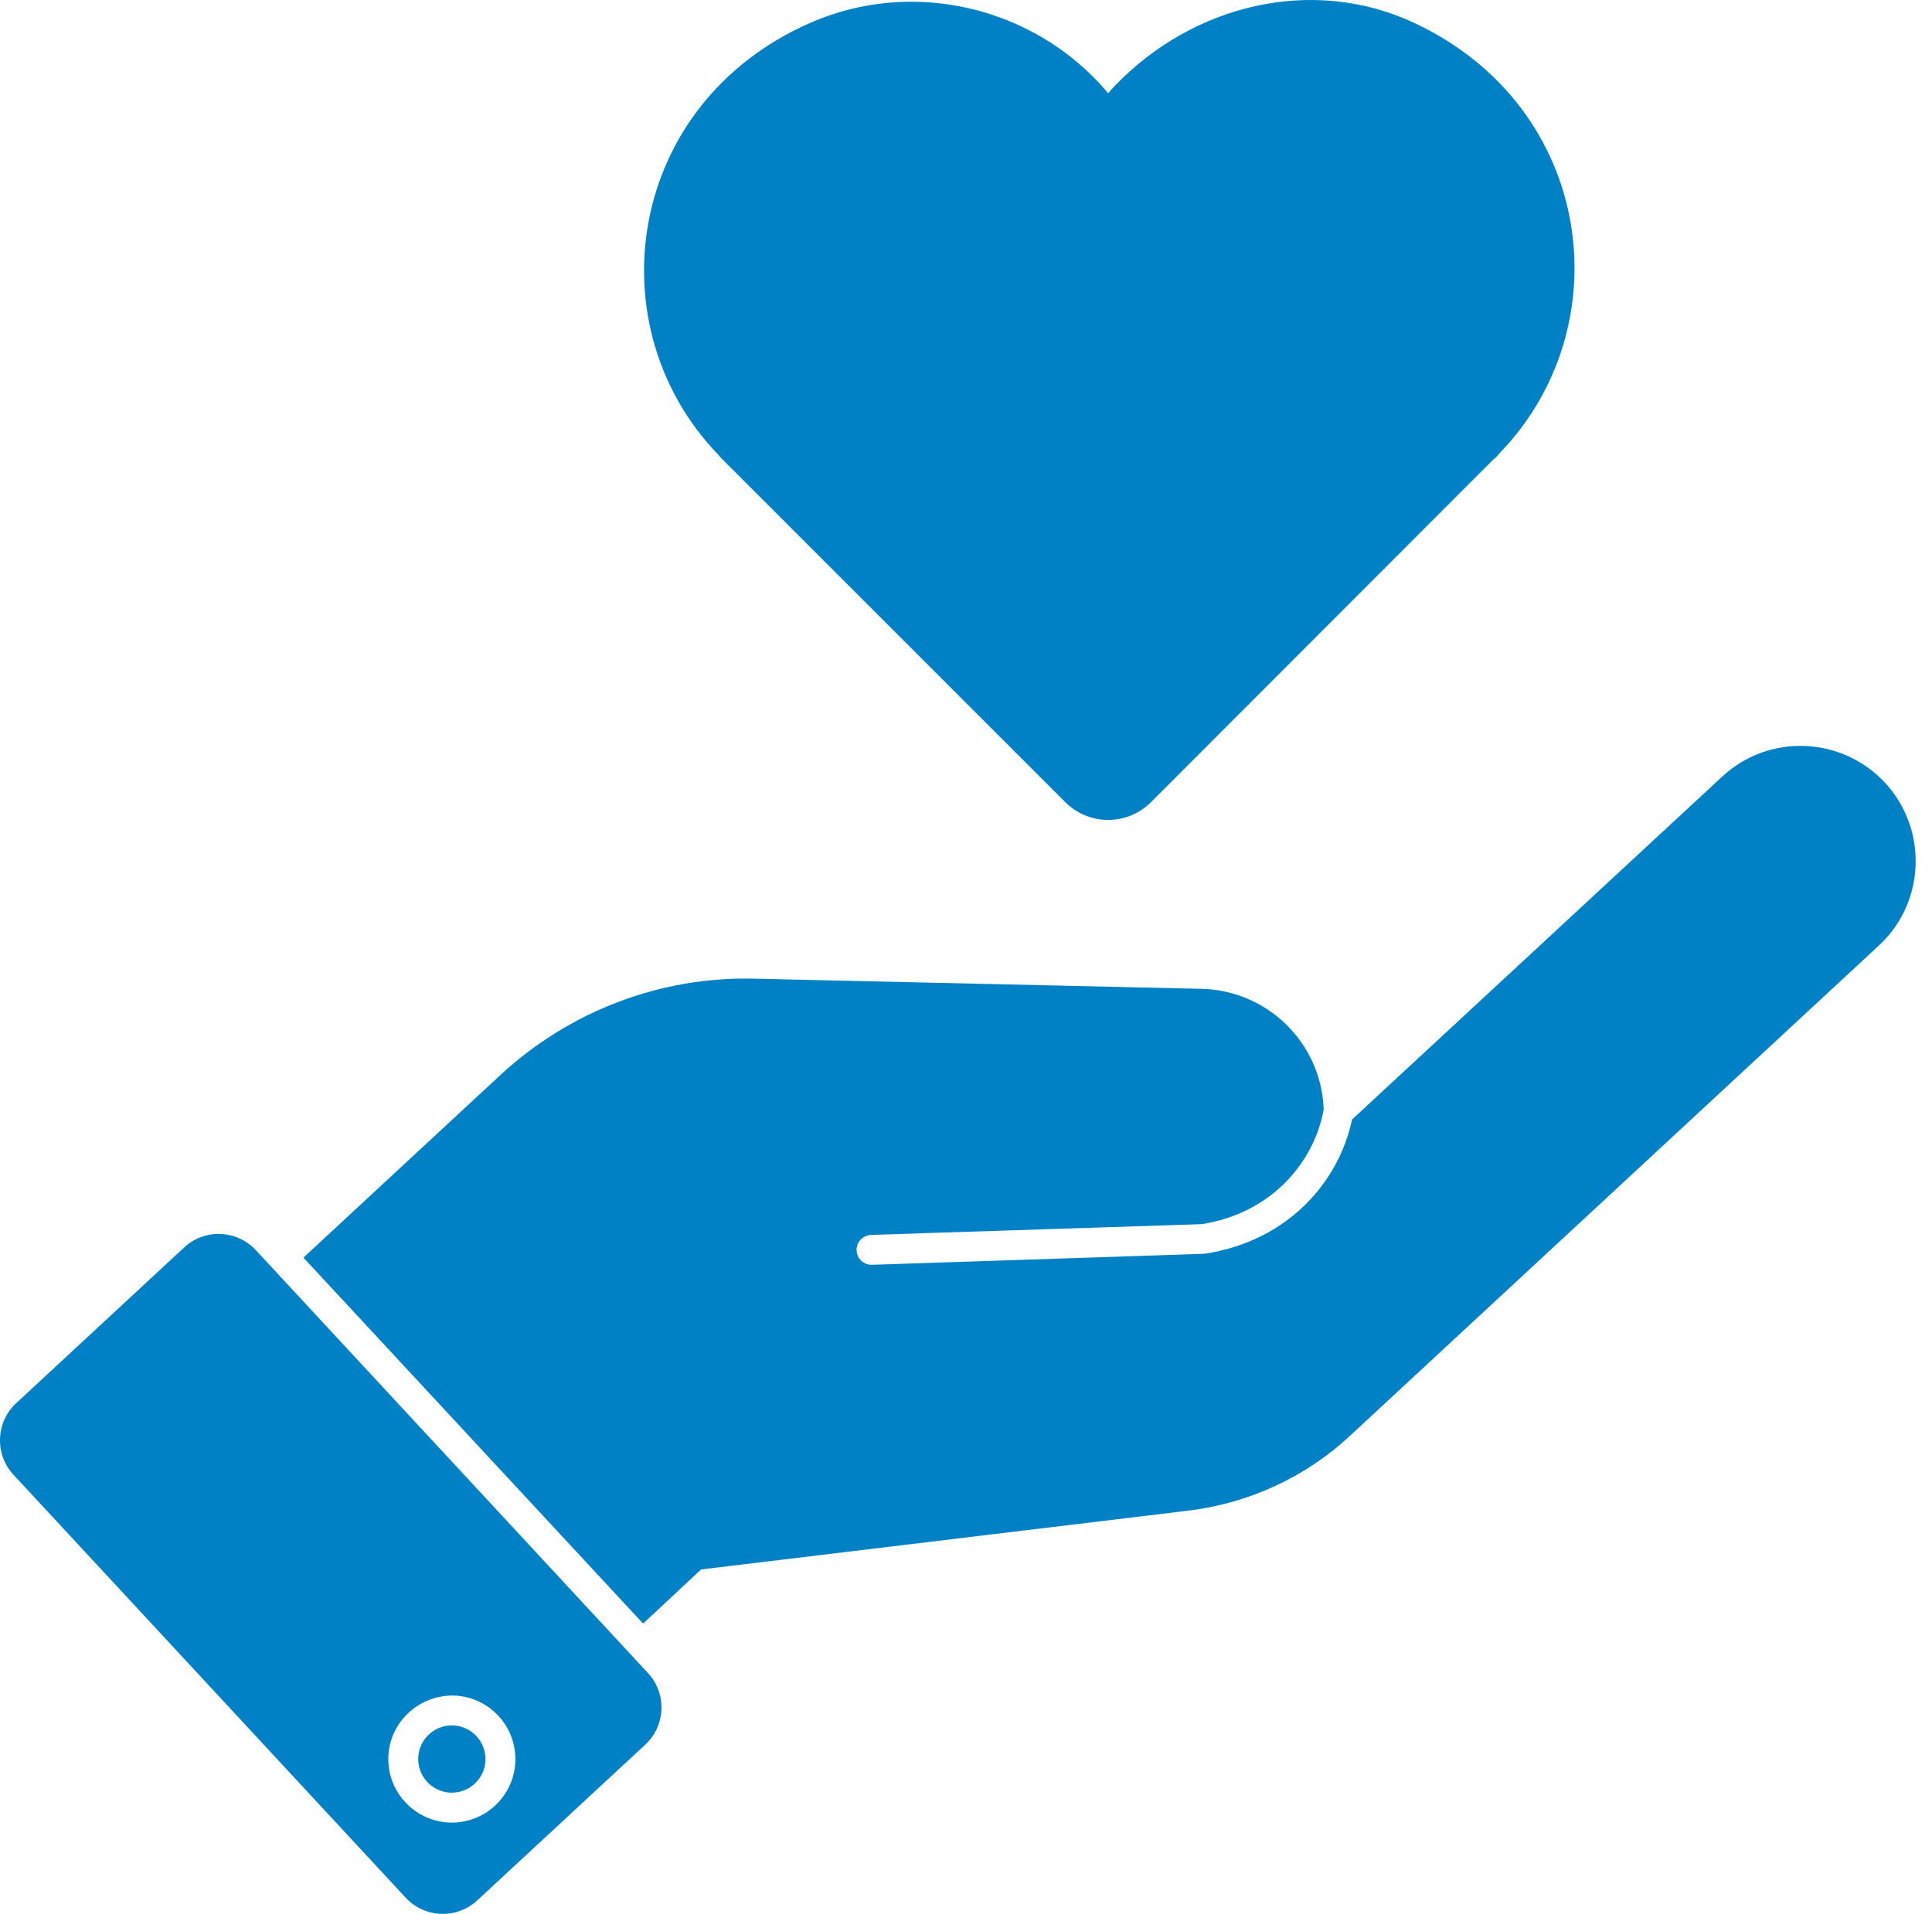
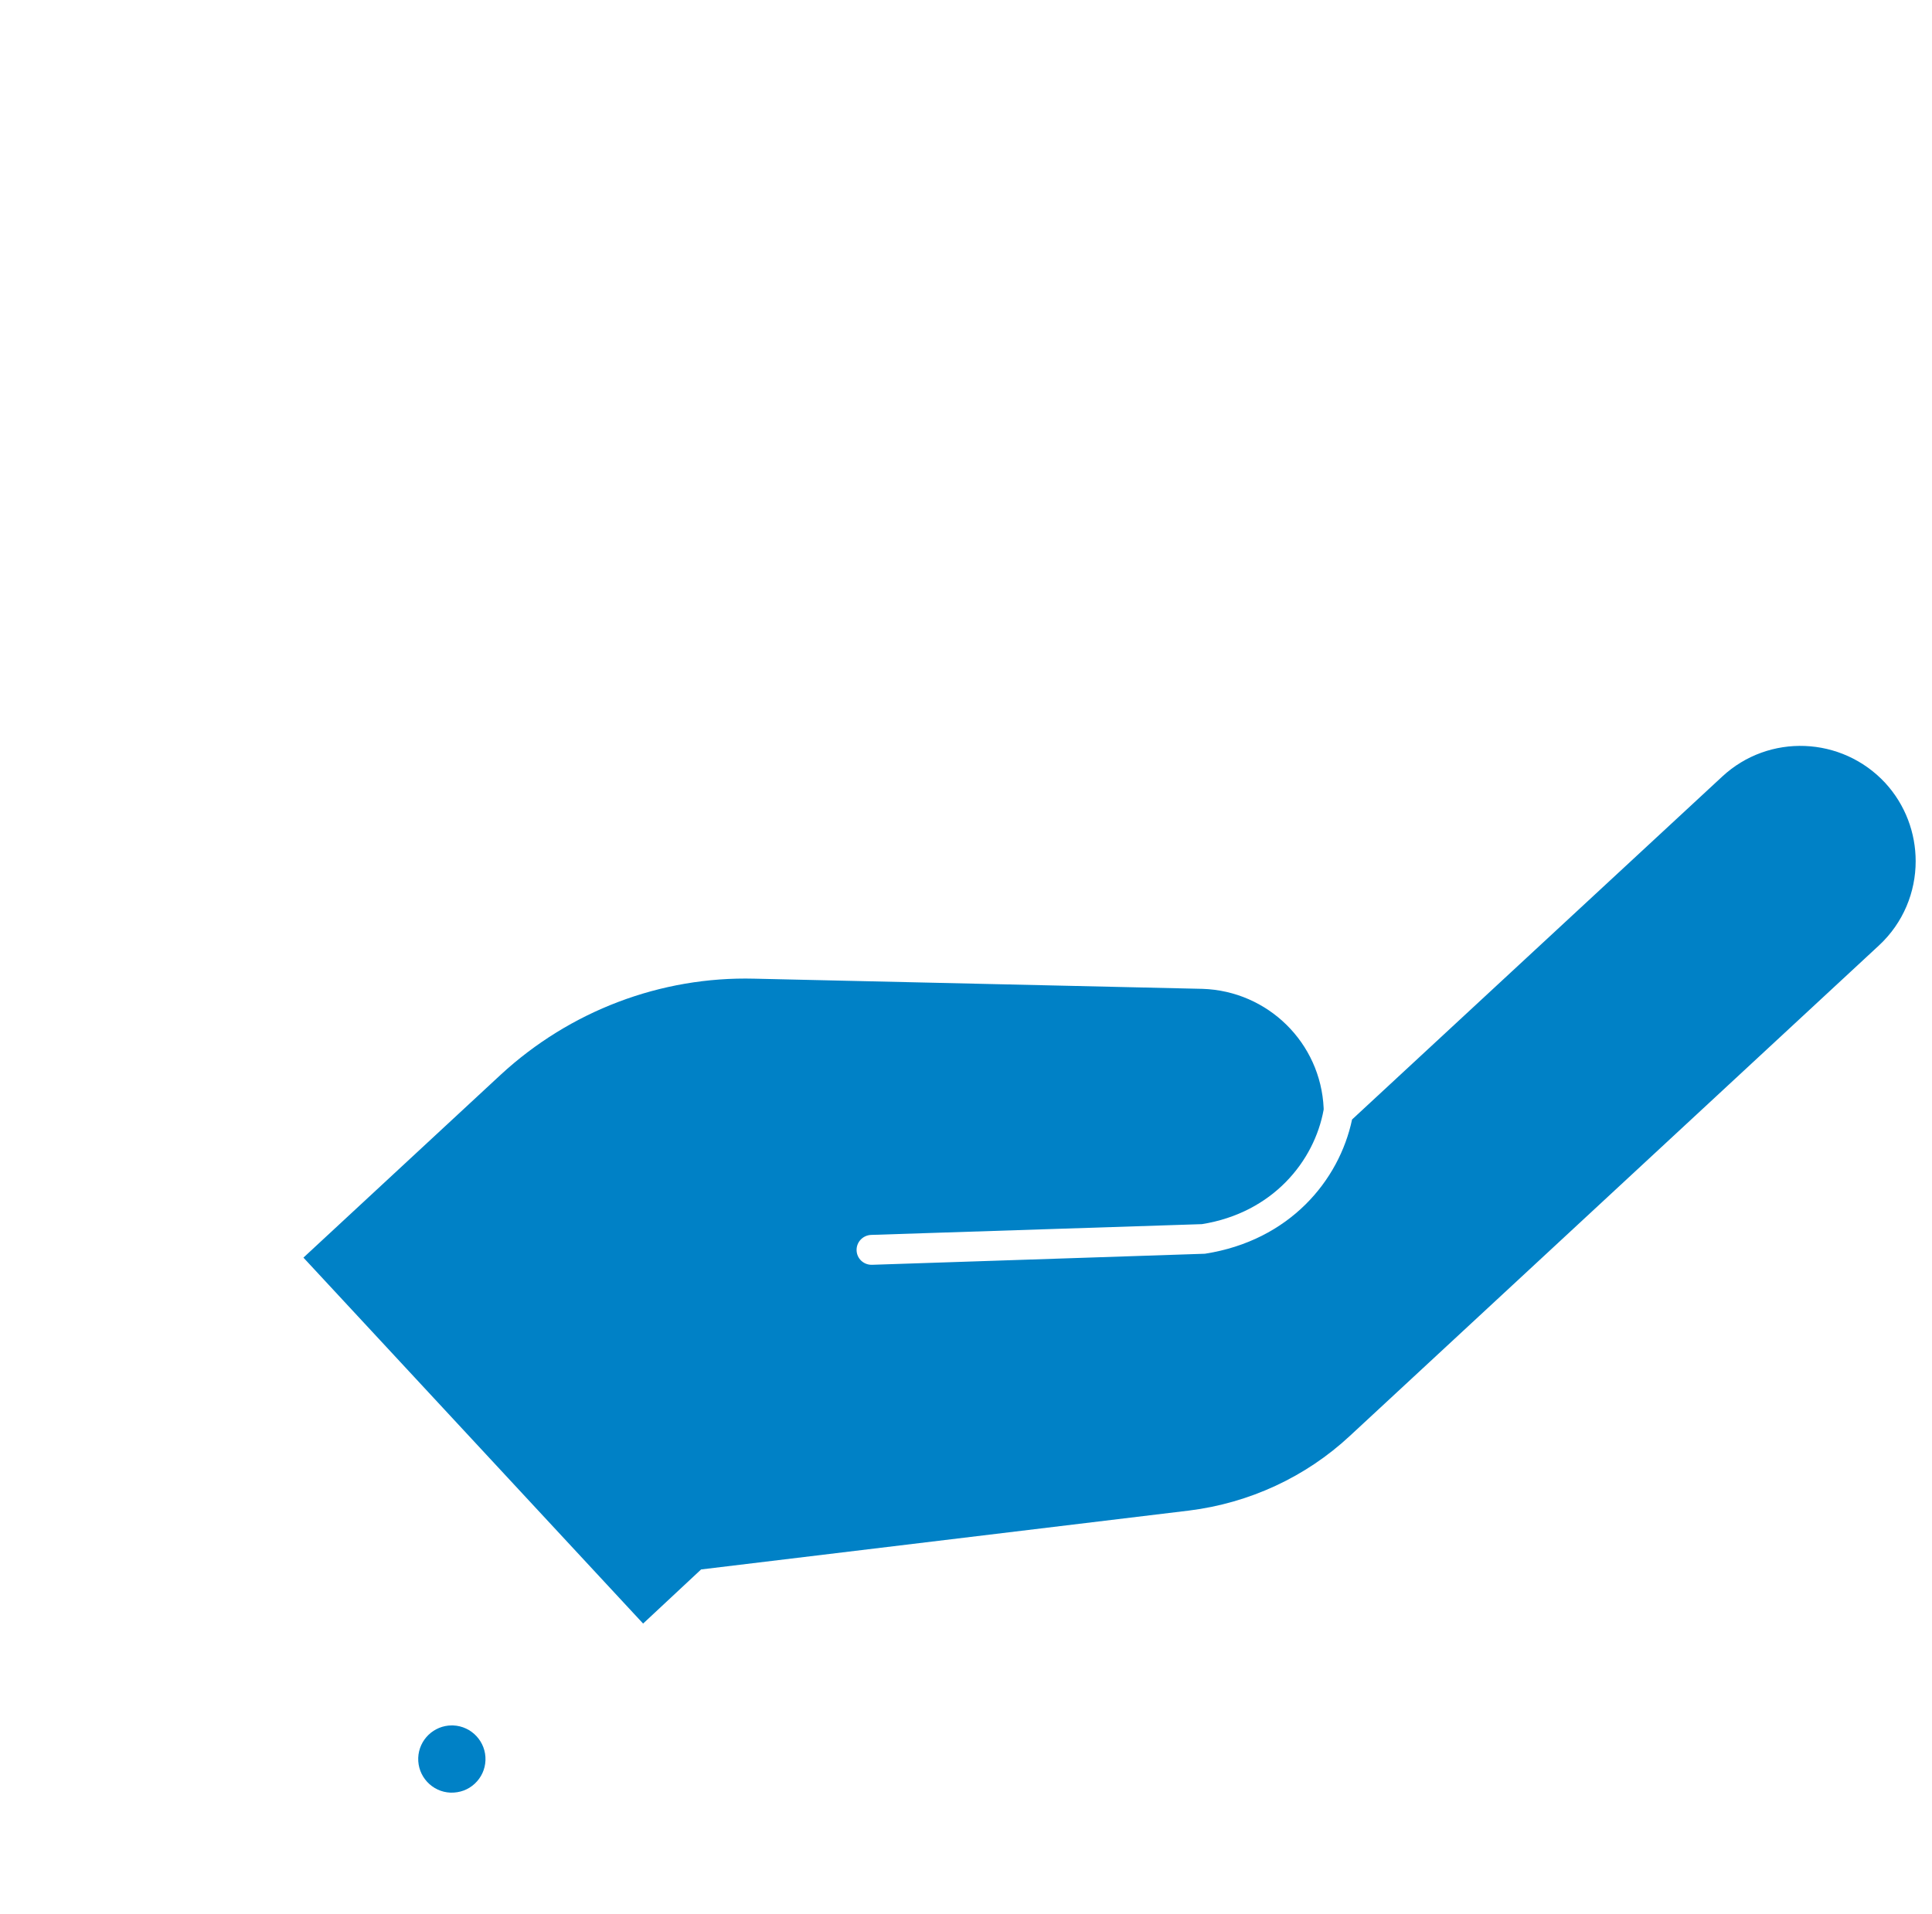
<svg xmlns="http://www.w3.org/2000/svg" width="108" height="107" viewBox="0 0 108 107" fill="none">
  <path d="M107.087 48.147C107.087 49.868 106.402 51.59 105.032 52.86L75.464 80.272C72.99 82.579 69.831 84.033 66.471 84.451L39.193 87.743L35.95 90.769L16.962 70.31L27.994 60.081C31.855 56.521 36.936 54.582 42.168 54.715L67.223 55.284C70.867 55.401 73.826 58.293 73.993 61.953V62.037C73.475 64.912 71.151 67.803 67.19 68.438L48.703 69.04C48.235 69.057 47.868 69.441 47.884 69.909C47.901 70.361 48.269 70.711 48.72 70.711H48.754L67.357 70.093C72.087 69.357 74.862 65.998 75.581 62.588L96.273 43.416C98.881 40.993 102.959 41.16 105.383 43.768C106.519 45.004 107.087 46.576 107.087 48.147Z" fill="#0081C6" />
-   <path d="M36.221 93.535L14.301 69.892C13.236 68.745 11.443 68.677 10.295 69.741L0.907 78.445C-0.241 79.51 -0.308 81.303 0.756 82.451L22.676 106.093C23.74 107.241 25.533 107.309 26.681 106.244L36.069 97.54C37.217 96.476 37.285 94.683 36.221 93.535ZM27.674 100.948C27.012 101.561 26.16 101.894 25.263 101.894C25.216 101.894 25.171 101.894 25.124 101.892C23.168 101.818 21.636 100.167 21.71 98.209C21.784 96.252 23.448 94.745 25.393 94.794C27.351 94.868 28.882 96.521 28.808 98.477C28.773 99.425 28.369 100.303 27.674 100.948Z" fill="#0081C6" />
  <path d="M25.33 96.464C25.306 96.463 25.283 96.463 25.258 96.463C24.254 96.463 23.419 97.26 23.379 98.272C23.341 99.308 24.151 100.183 25.187 100.222C25.705 100.233 26.17 100.063 26.537 99.722C26.905 99.381 27.119 98.916 27.138 98.415C27.177 97.38 26.366 96.504 25.33 96.464Z" fill="#0081C6" />
-   <path d="M83.805 25.361C83.757 25.432 83.71 25.481 83.662 25.527C83.591 25.599 83.544 25.647 83.472 25.695L64.343 44.845C63.02 46.17 60.874 46.17 59.55 44.847L40.493 25.79C40.446 25.742 40.398 25.695 40.35 25.647C40.28 25.576 40.232 25.527 40.184 25.457C33.234 18.302 34.962 5.831 45.276 1.285C50.983 -1.23 57.764 0.348 61.832 5.075C61.871 5.121 61.91 5.167 61.947 5.215C62.059 5.079 62.177 4.949 62.298 4.822C66.66 0.258 73.375 -1.393 79.087 1.294C89.127 6.018 90.7 18.265 83.805 25.361Z" fill="#0081C6" />
</svg>